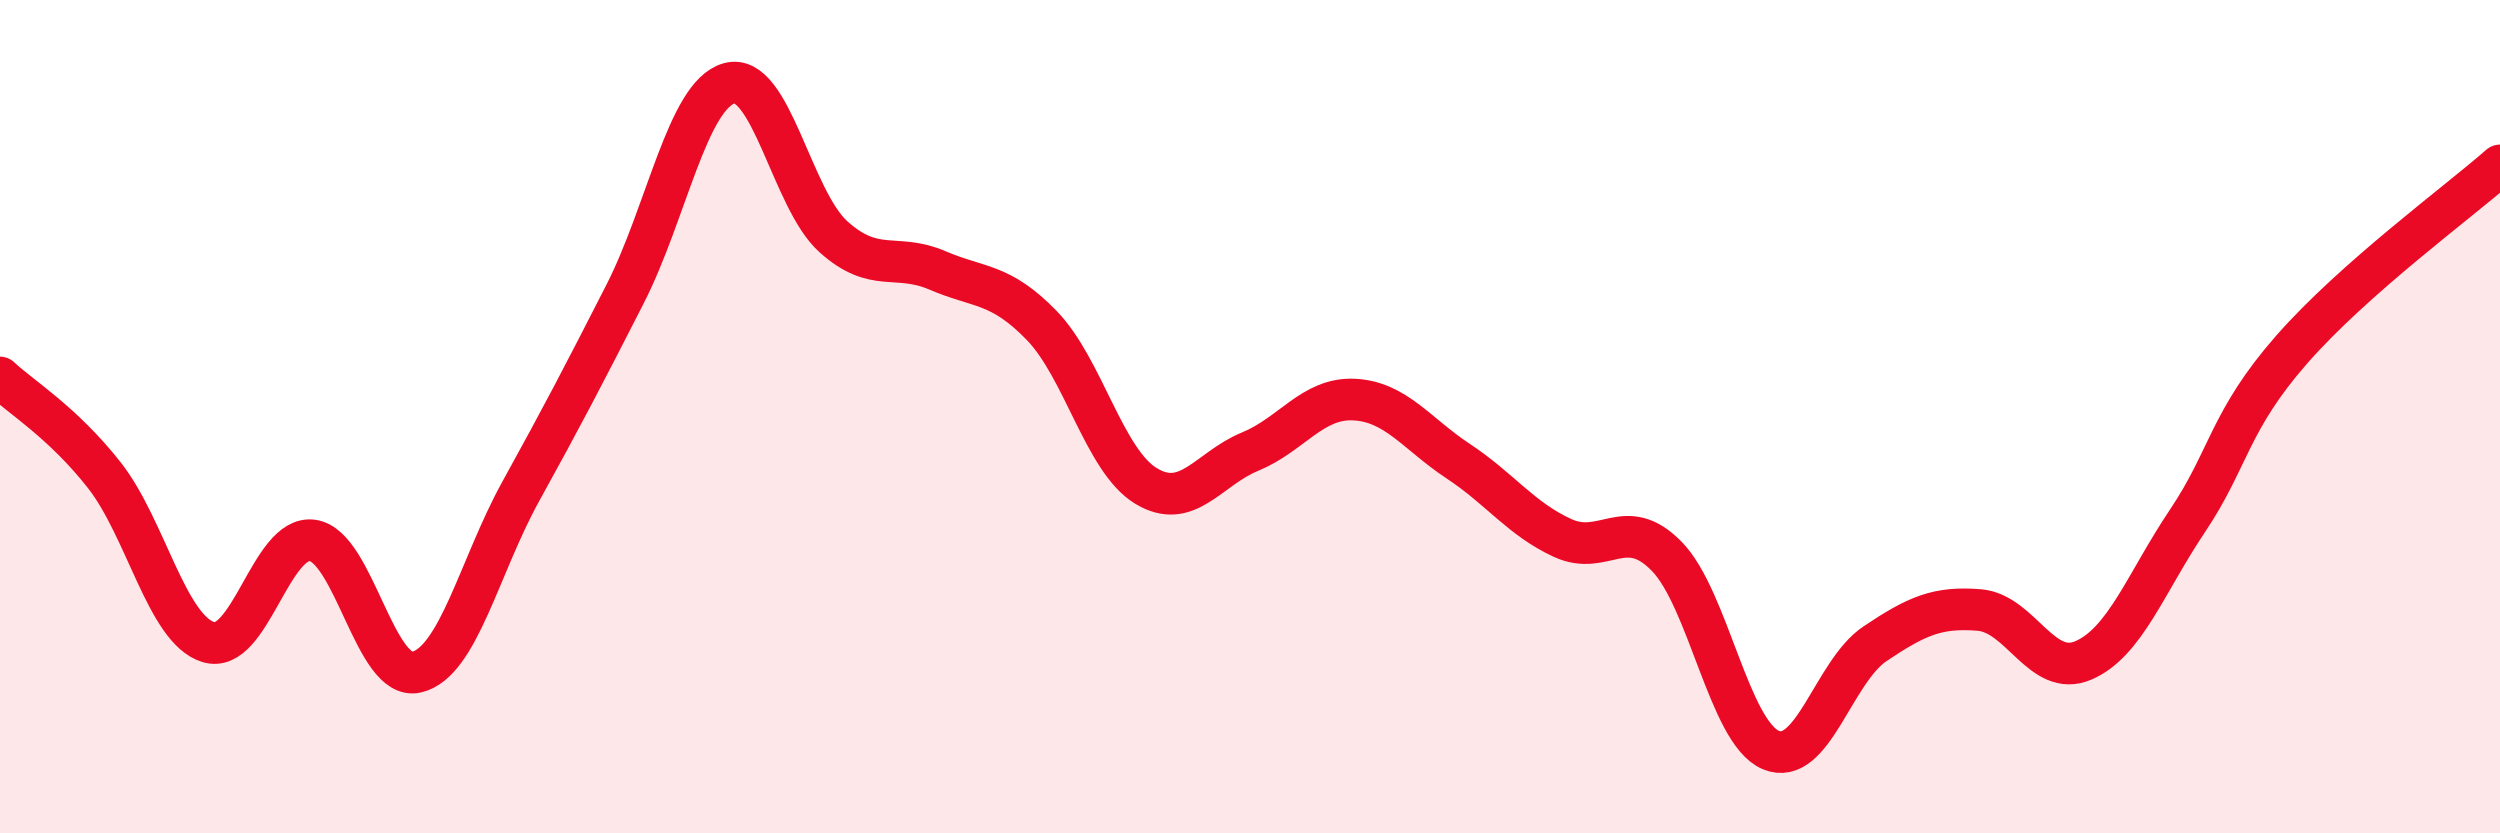
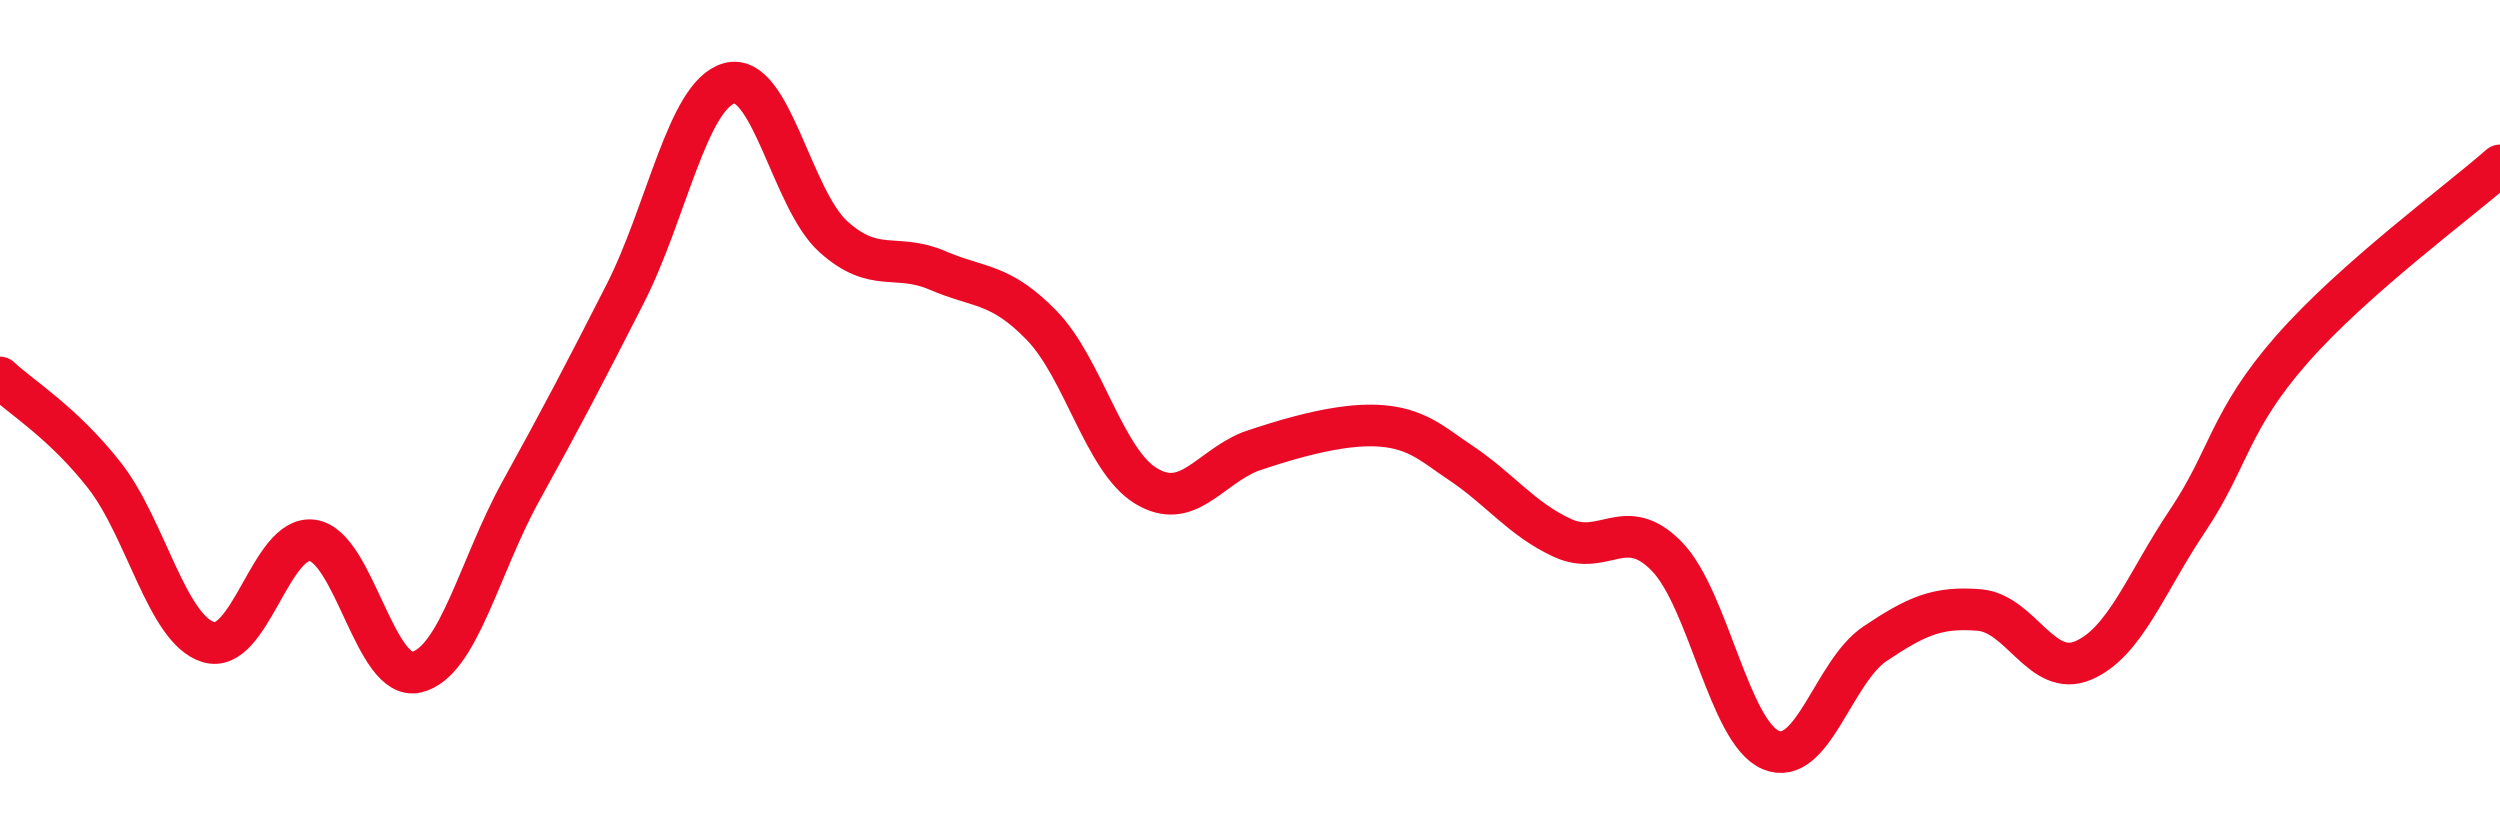
<svg xmlns="http://www.w3.org/2000/svg" width="60" height="20" viewBox="0 0 60 20">
-   <path d="M 0,9.06 C 0.5,9.53 1.5,10.13 2.5,11.4 C 3.5,12.67 4,15.1 5,15.41 C 6,15.72 6.5,12.83 7.5,12.97 C 8.5,13.11 9,16.37 10,16.13 C 11,15.89 11.5,13.6 12.5,11.79 C 13.5,9.98 14,9.02 15,7.06 C 16,5.1 16.5,2.28 17.5,2 C 18.5,1.72 19,4.78 20,5.68 C 21,6.58 21.5,6.06 22.5,6.49 C 23.5,6.92 24,6.78 25,7.81 C 26,8.84 26.5,11.05 27.5,11.66 C 28.5,12.27 29,11.25 30,10.84 C 31,10.43 31.5,9.54 32.5,9.59 C 33.5,9.64 34,10.41 35,11.07 C 36,11.73 36.5,12.45 37.5,12.91 C 38.5,13.37 39,12.33 40,13.35 C 41,14.37 41.5,17.58 42.5,18 C 43.5,18.42 44,16.12 45,15.45 C 46,14.78 46.5,14.56 47.5,14.64 C 48.5,14.72 49,16.28 50,15.85 C 51,15.42 51.5,13.99 52.5,12.5 C 53.5,11.01 53.5,10.1 55,8.39 C 56.5,6.68 59,4.85 60,3.97L60 20L0 20Z" fill="#EB0A25" opacity="0.1" stroke-linecap="round" stroke-linejoin="round" />
-   <path d="M 0,9.06 C 0.5,9.53 1.5,10.13 2.5,11.4 C 3.5,12.67 4,15.1 5,15.41 C 6,15.72 6.5,12.83 7.5,12.97 C 8.5,13.11 9,16.37 10,16.13 C 11,15.89 11.5,13.6 12.5,11.79 C 13.5,9.98 14,9.02 15,7.06 C 16,5.1 16.5,2.28 17.5,2 C 18.5,1.72 19,4.78 20,5.68 C 21,6.58 21.5,6.06 22.5,6.49 C 23.5,6.92 24,6.78 25,7.81 C 26,8.84 26.5,11.05 27.5,11.66 C 28.5,12.27 29,11.25 30,10.84 C 31,10.43 31.5,9.54 32.5,9.59 C 33.5,9.64 34,10.41 35,11.07 C 36,11.73 36.5,12.45 37.5,12.91 C 38.5,13.37 39,12.33 40,13.35 C 41,14.37 41.5,17.58 42.5,18 C 43.5,18.42 44,16.12 45,15.45 C 46,14.78 46.5,14.56 47.5,14.64 C 48.5,14.72 49,16.28 50,15.85 C 51,15.42 51.5,13.99 52.5,12.5 C 53.5,11.01 53.5,10.1 55,8.39 C 56.5,6.68 59,4.85 60,3.97" stroke="#EB0A25" stroke-width="1" fill="none" stroke-linecap="round" stroke-linejoin="round" />
+   <path d="M 0,9.06 C 0.5,9.53 1.5,10.13 2.5,11.4 C 3.5,12.67 4,15.1 5,15.41 C 6,15.72 6.5,12.83 7.5,12.97 C 8.5,13.11 9,16.37 10,16.13 C 11,15.89 11.5,13.6 12.5,11.79 C 13.5,9.98 14,9.02 15,7.06 C 16,5.1 16.5,2.28 17.5,2 C 18.5,1.72 19,4.78 20,5.68 C 21,6.58 21.5,6.06 22.5,6.49 C 23.5,6.92 24,6.78 25,7.81 C 26,8.84 26.5,11.05 27.5,11.66 C 28.5,12.27 29,11.25 30,10.84 C 33.5,9.64 34,10.41 35,11.07 C 36,11.73 36.5,12.45 37.5,12.91 C 38.5,13.37 39,12.33 40,13.35 C 41,14.37 41.5,17.58 42.5,18 C 43.5,18.42 44,16.12 45,15.45 C 46,14.78 46.5,14.56 47.5,14.64 C 48.5,14.72 49,16.28 50,15.85 C 51,15.42 51.5,13.99 52.5,12.5 C 53.5,11.01 53.5,10.1 55,8.39 C 56.5,6.68 59,4.85 60,3.97" stroke="#EB0A25" stroke-width="1" fill="none" stroke-linecap="round" stroke-linejoin="round" />
</svg>